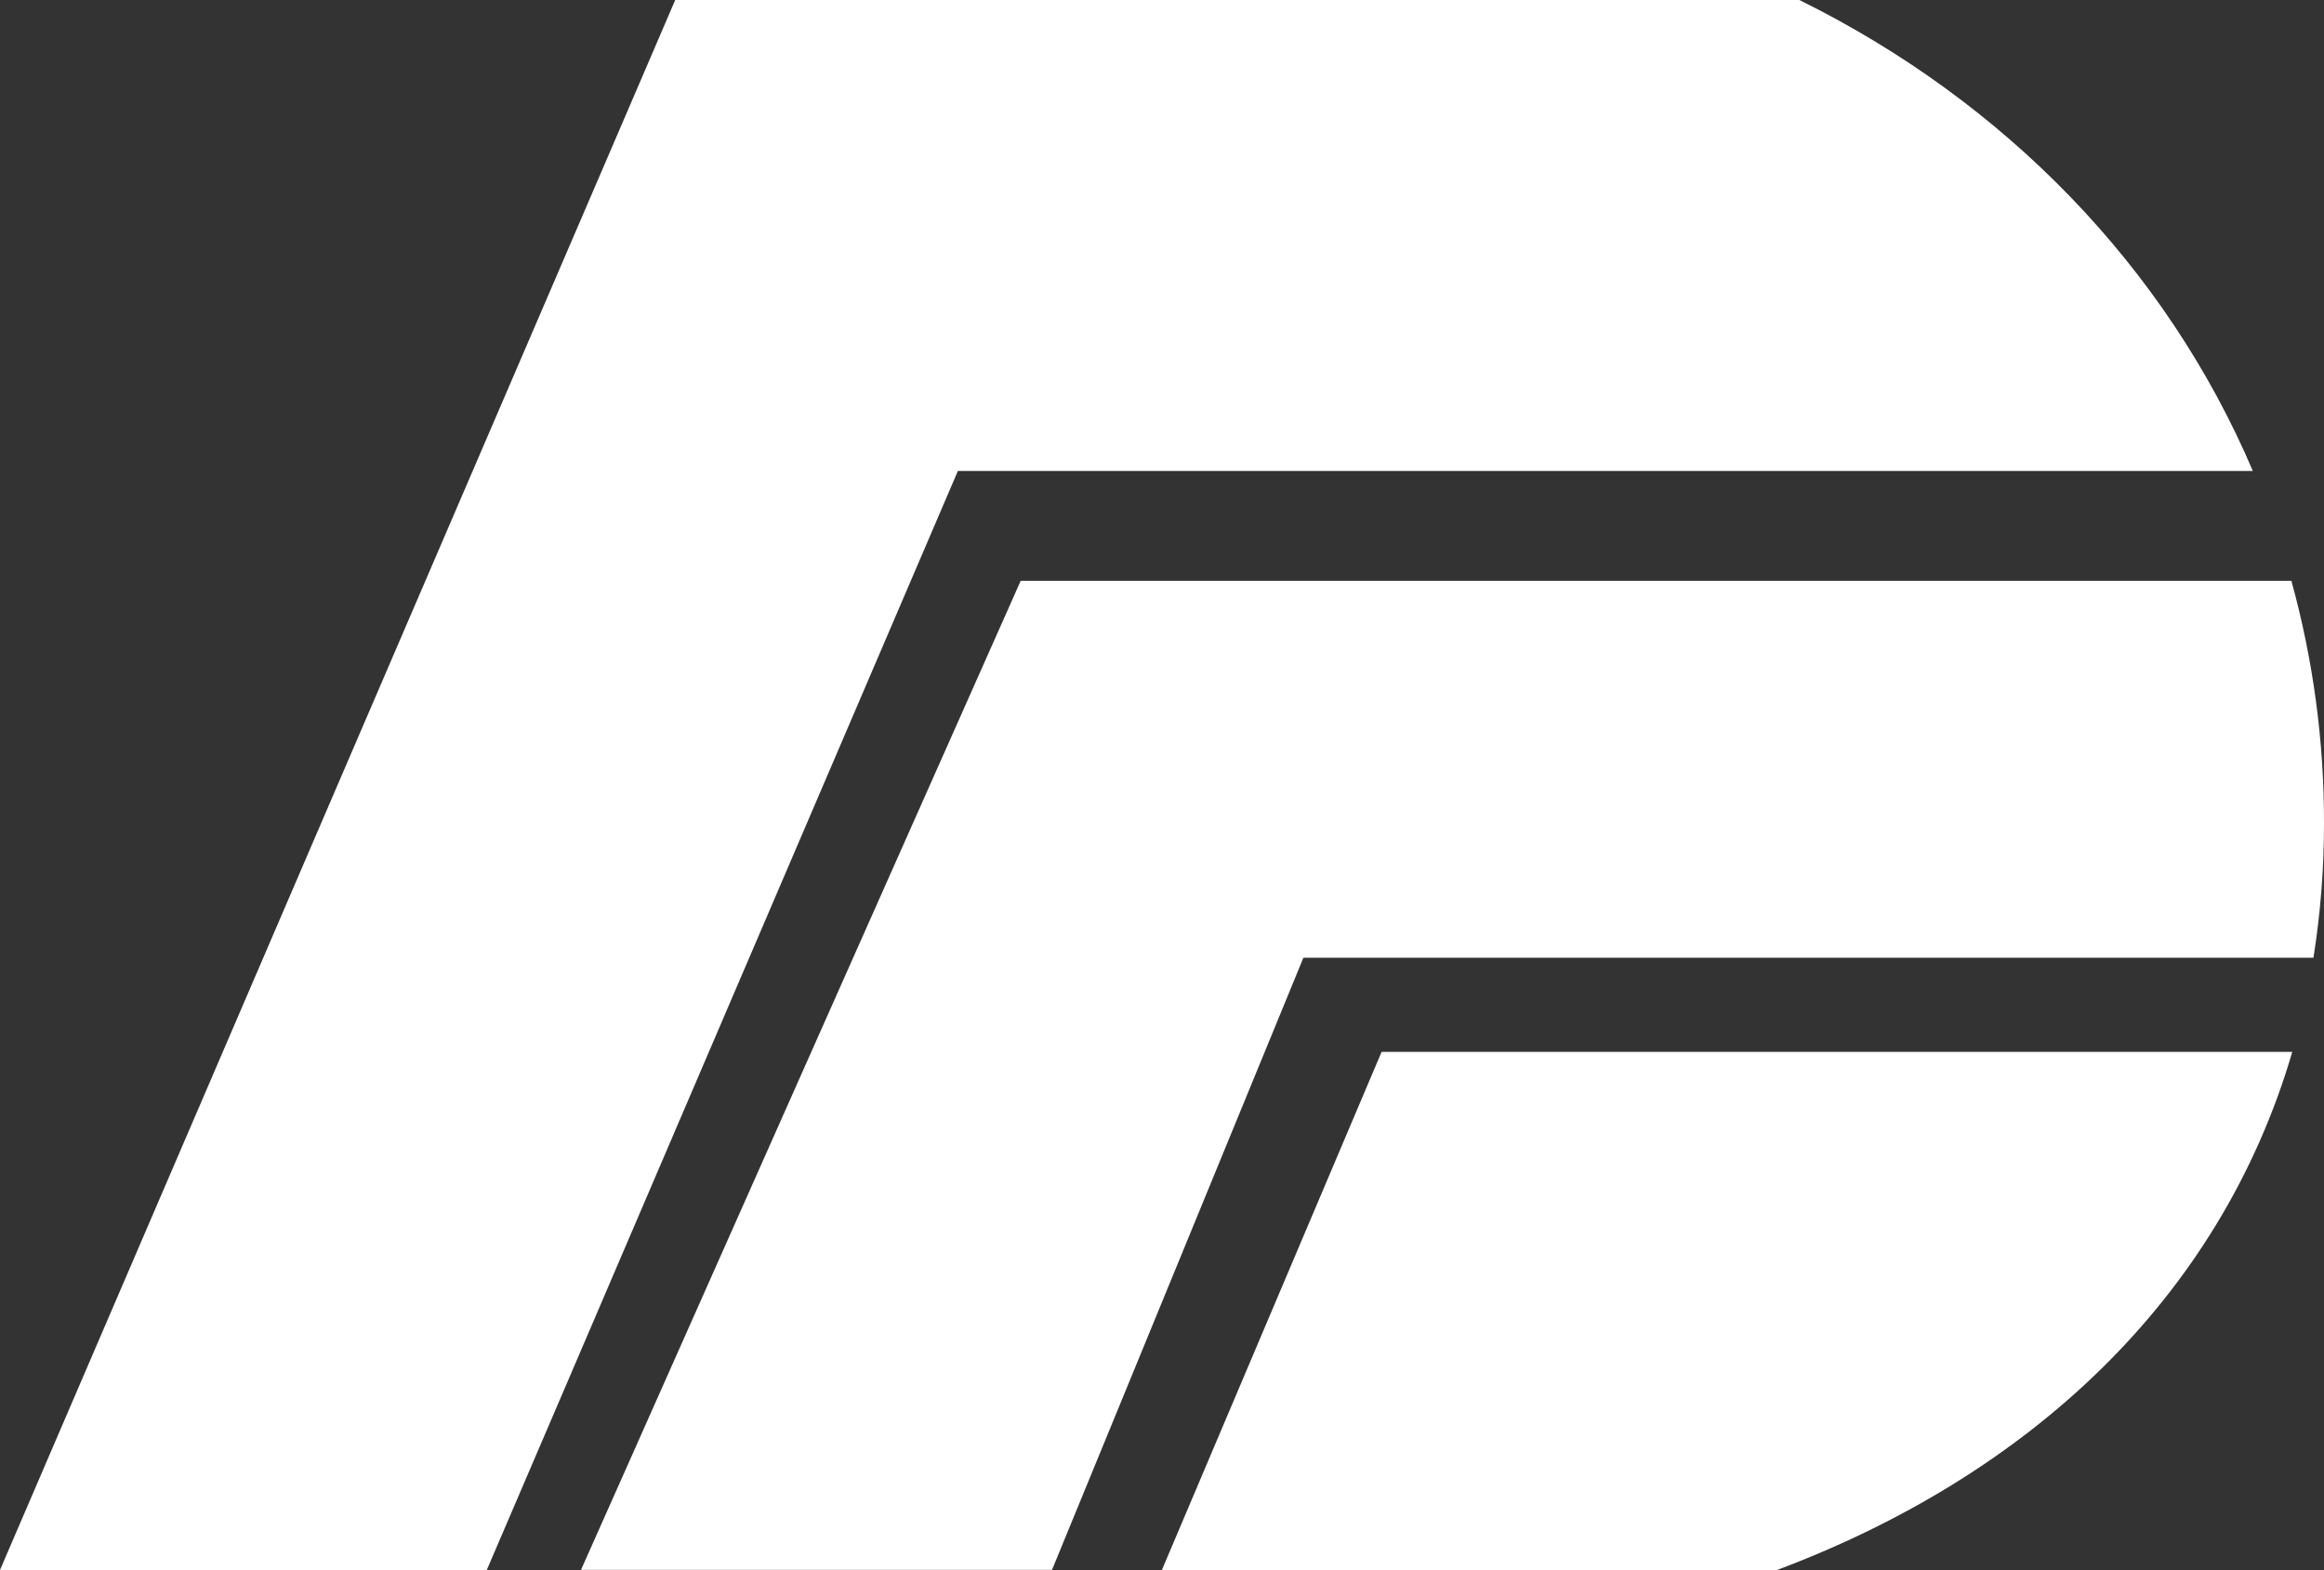
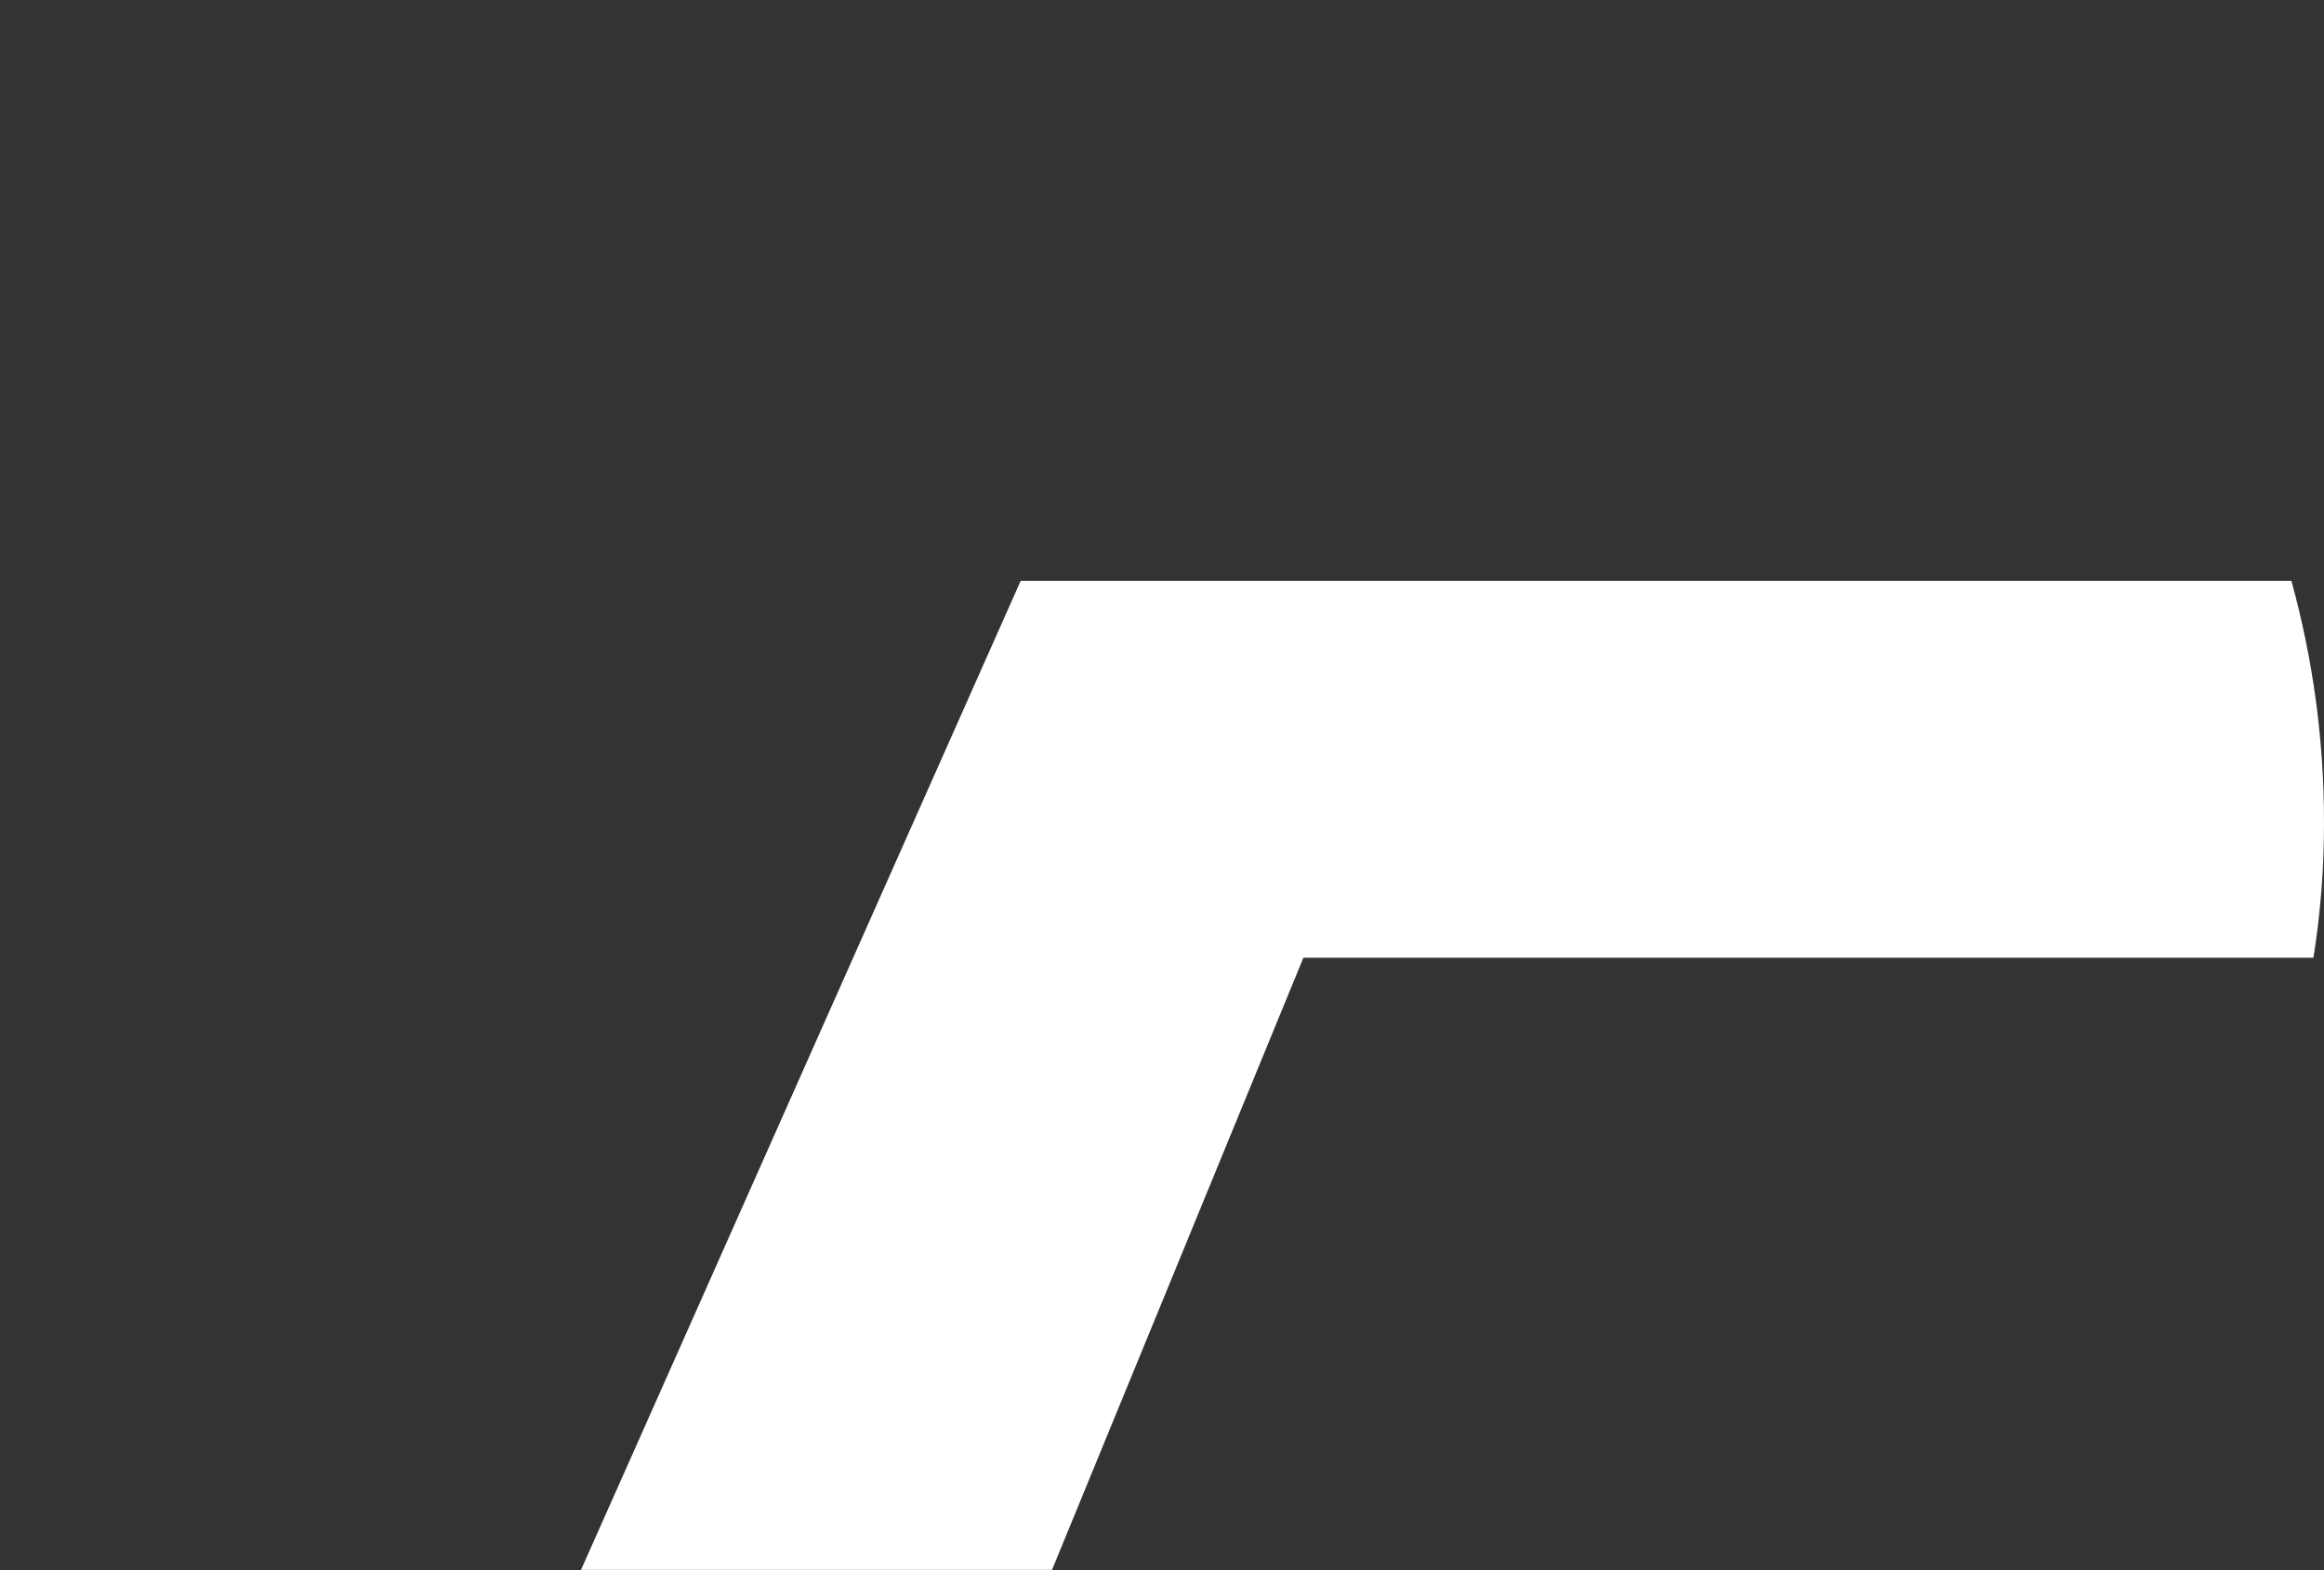
<svg xmlns="http://www.w3.org/2000/svg" width="37" height="25" viewBox="0 0 37 25" fill="none">
  <rect x="0" y="0" width="37" height="25" fill="#333333" stroke="none" />
-   <path d="M28.647 0H10.75L9.596 2.685L5.104 13.127L0 24.997H7.75L8.941 22.22L15.25 7.499H35.867C34.48 4.242 31.907 1.609 28.647 0Z" fill="white" />
  <path d="M36.481 9.248H16.25L10.073 23.146L9.25 24.995H16.749L20.751 15.249H36.832C36.945 14.538 37.001 13.82 37 13.101C37.002 11.799 36.827 10.503 36.481 9.248Z" fill="white" />
-   <path d="M21.996 16.748L18.497 25H28.284C32.289 23.498 35.339 20.695 36.495 16.748H21.996Z" fill="white" />
</svg>